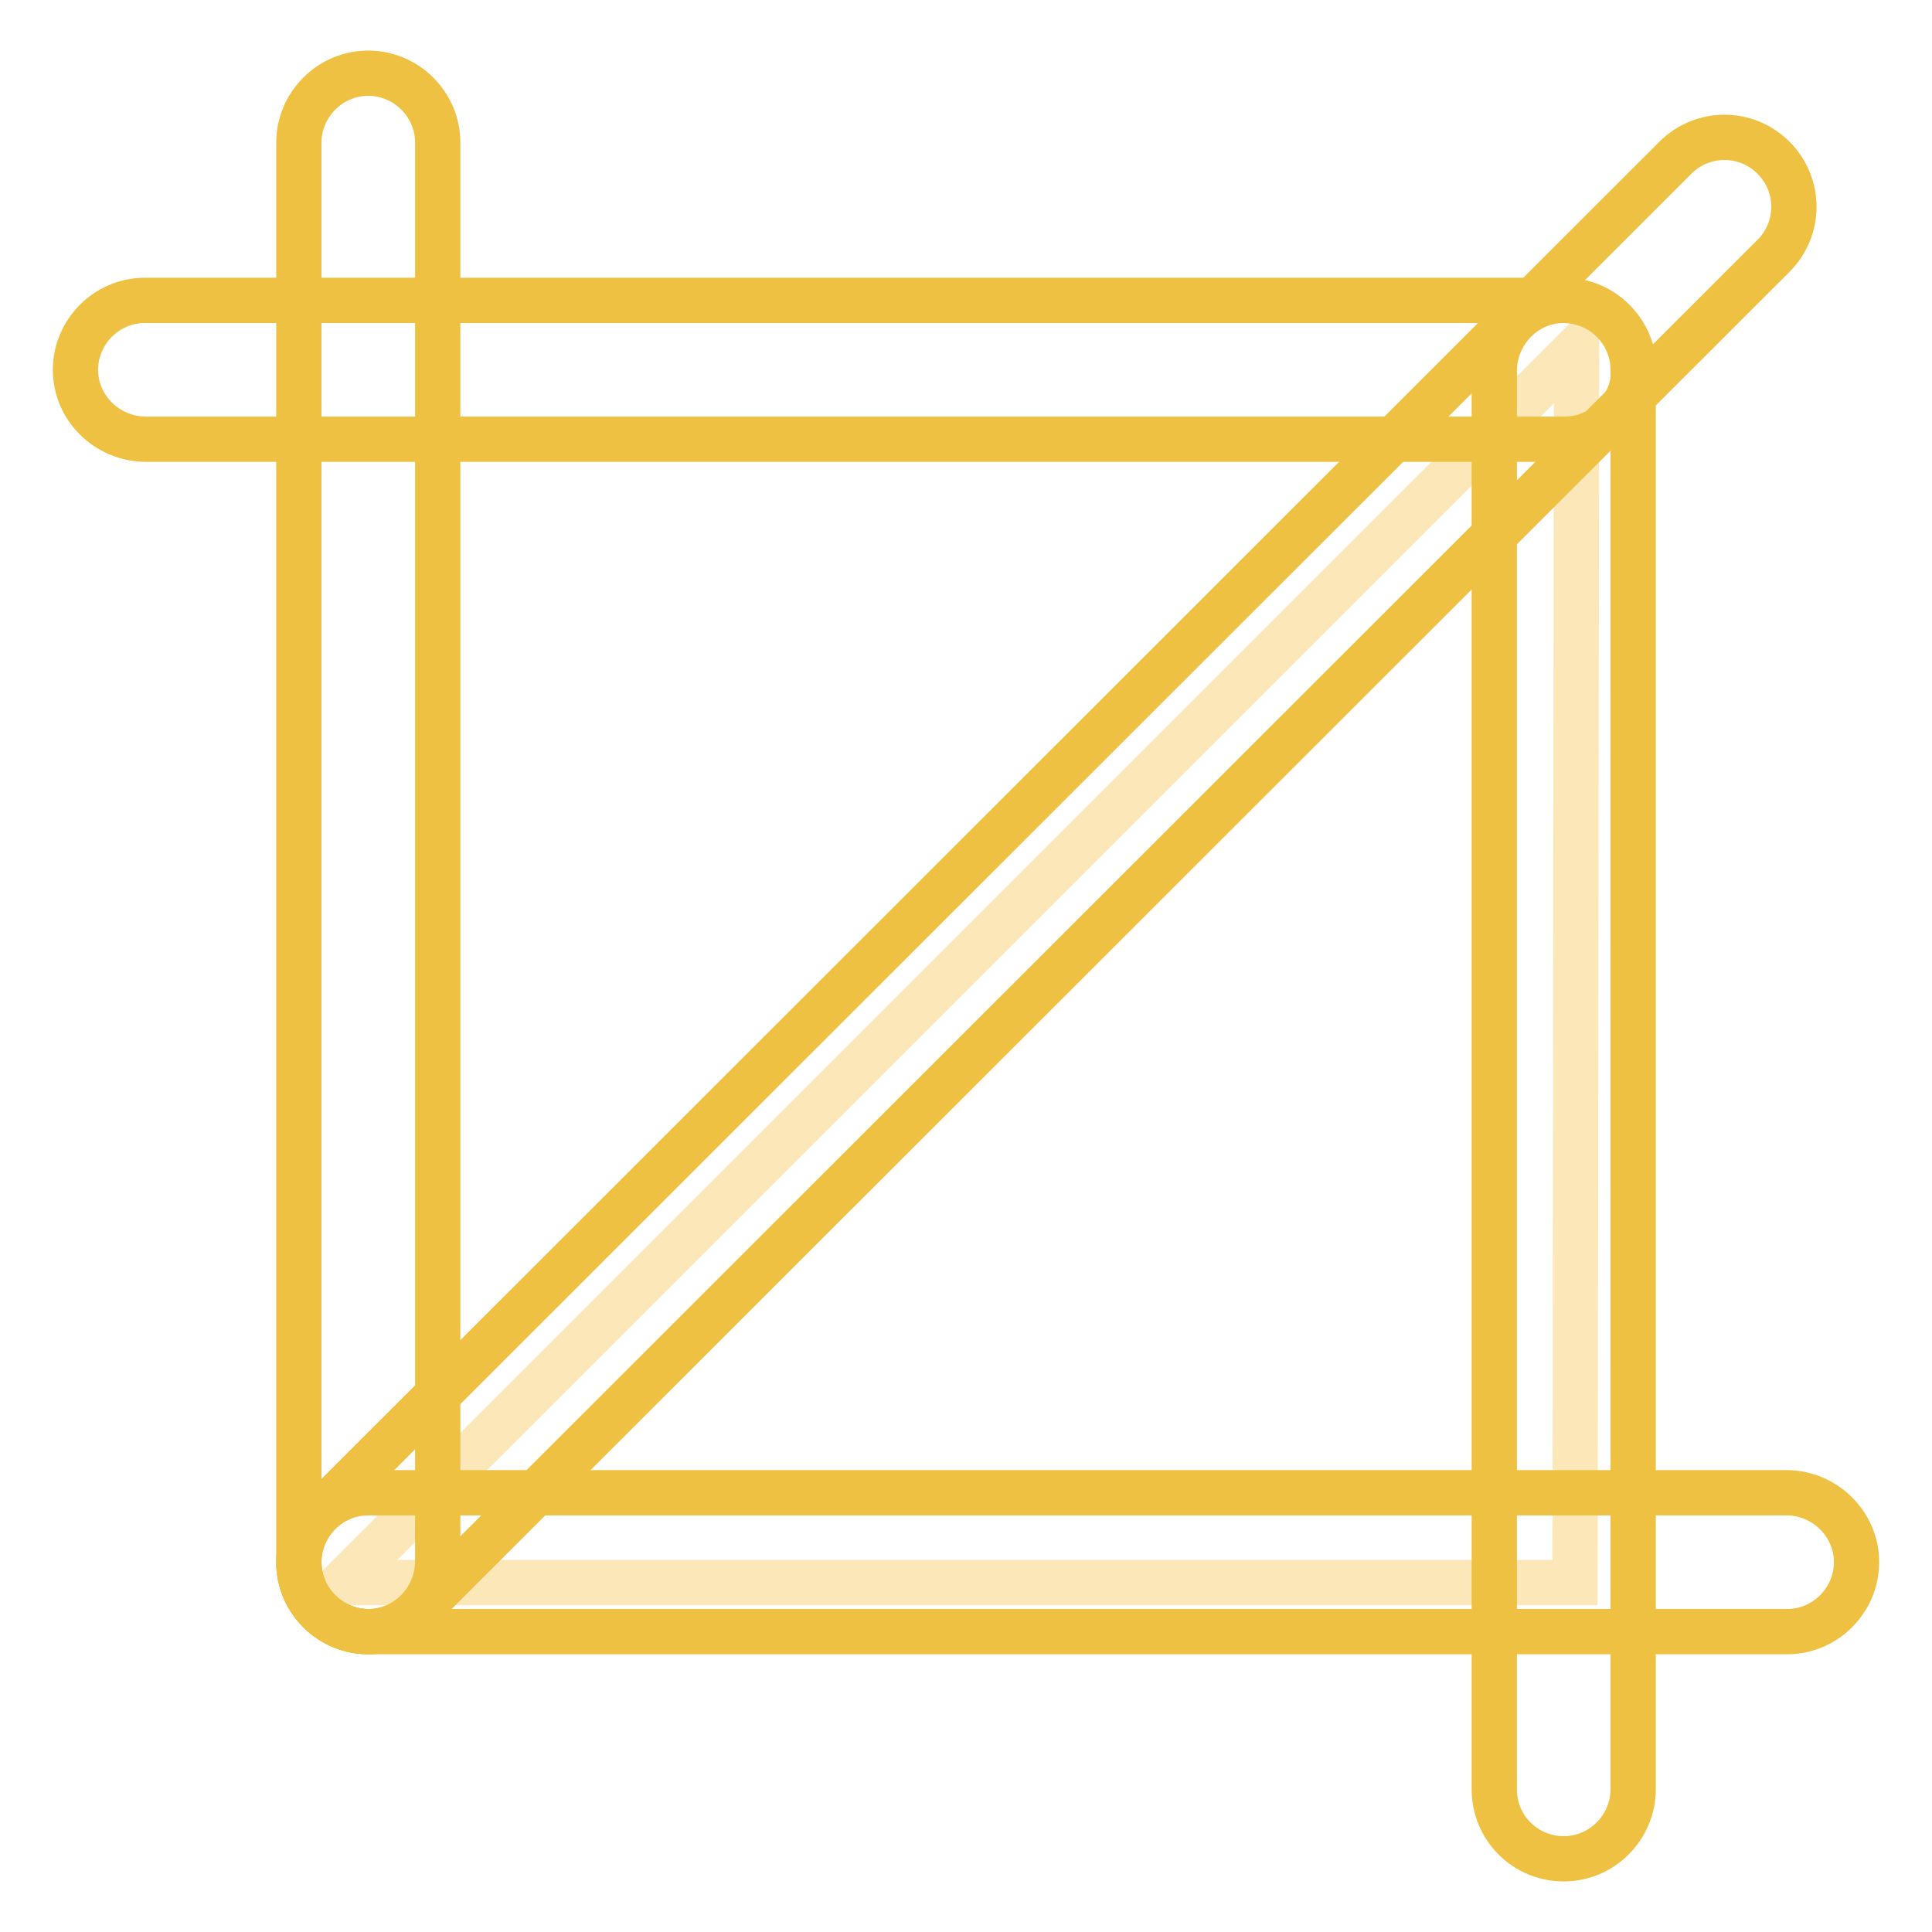
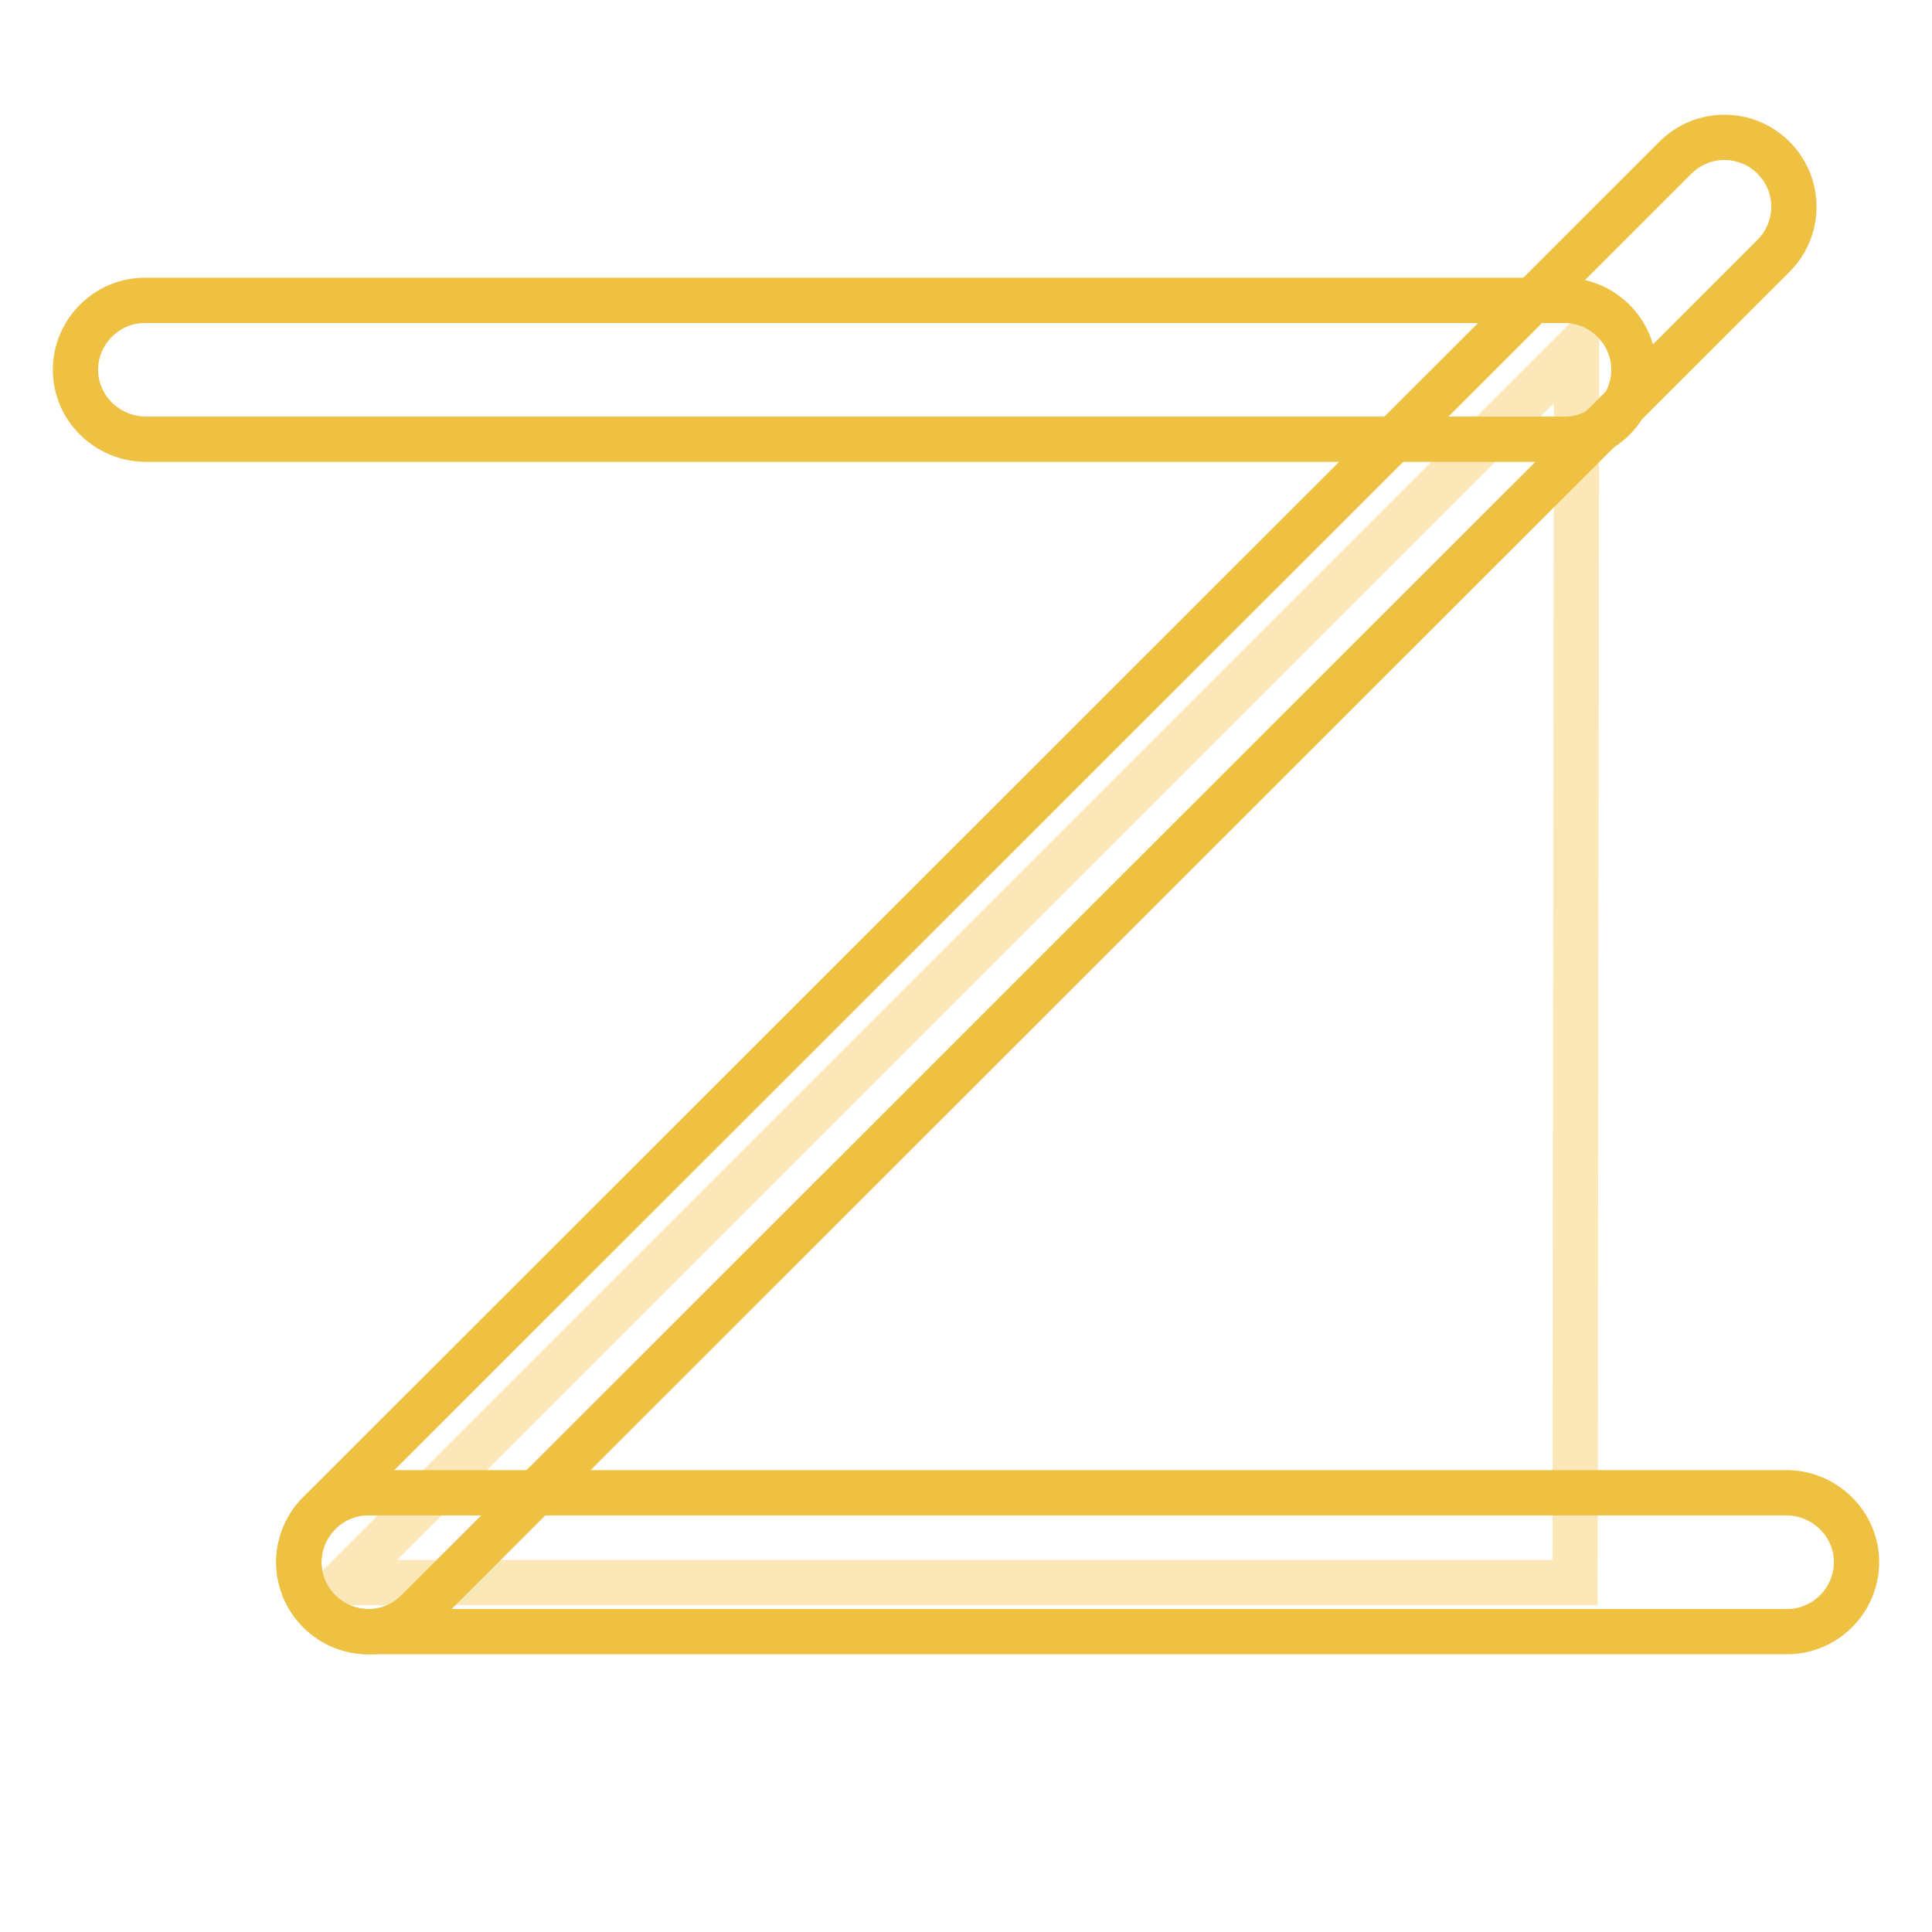
<svg xmlns="http://www.w3.org/2000/svg" version="1.1" x="0px" y="0px" viewBox="0 0 256 256" enable-background="new 0 0 256 256" xml:space="preserve">
  <g>
    <path stroke-width="6" fill-opacity="0" stroke="#fce7b9" d="M208.7,209.7H45.4L208.9,46.2L208.7,209.7z" />
-     <path stroke-width="6" fill-opacity="0" stroke="#efc142" d="M48.8,216.2c-5,0-9.2-4.1-9.2-9.2V18.9c0-5,4.1-9.2,9.2-9.2c5,0,9.2,4.1,9.2,9.2V207 C57.9,212.1,53.8,216.2,48.8,216.2z" />
    <path stroke-width="6" fill-opacity="0" stroke="#efc142" d="M246,207c0,5-4.1,9.2-9.2,9.2H48.8c-5,0-9.2-4.1-9.2-9.2c0-5,4.1-9.2,9.2-9.2h188.1 C241.9,197.9,246,202,246,207z" />
-     <path stroke-width="6" fill-opacity="0" stroke="#efc142" d="M207.2,39.8c5,0,9.2,4.1,9.2,9.2v188.1c0,5-4.1,9.2-9.2,9.2s-9.2-4.1-9.2-9.2V49 C198.1,43.9,202.2,39.8,207.2,39.8z" />
    <path stroke-width="6" fill-opacity="0" stroke="#efc142" d="M10,49c0-5,4.1-9.2,9.2-9.2h188.1c5,0,9.2,4.1,9.2,9.2c0,5-4.1,9.2-9.2,9.2H19.2C14.1,58.1,10,54,10,49z" />
    <path stroke-width="6" fill-opacity="0" stroke="#efc142" d="M235,20.9c3.6,3.6,3.6,9.4,0,13L55.3,213.5c-3.6,3.6-9.4,3.6-13,0c-3.6-3.6-3.6-9.4,0-13L222,20.9 C225.6,17.3,231.4,17.3,235,20.9z" />
  </g>
</svg>